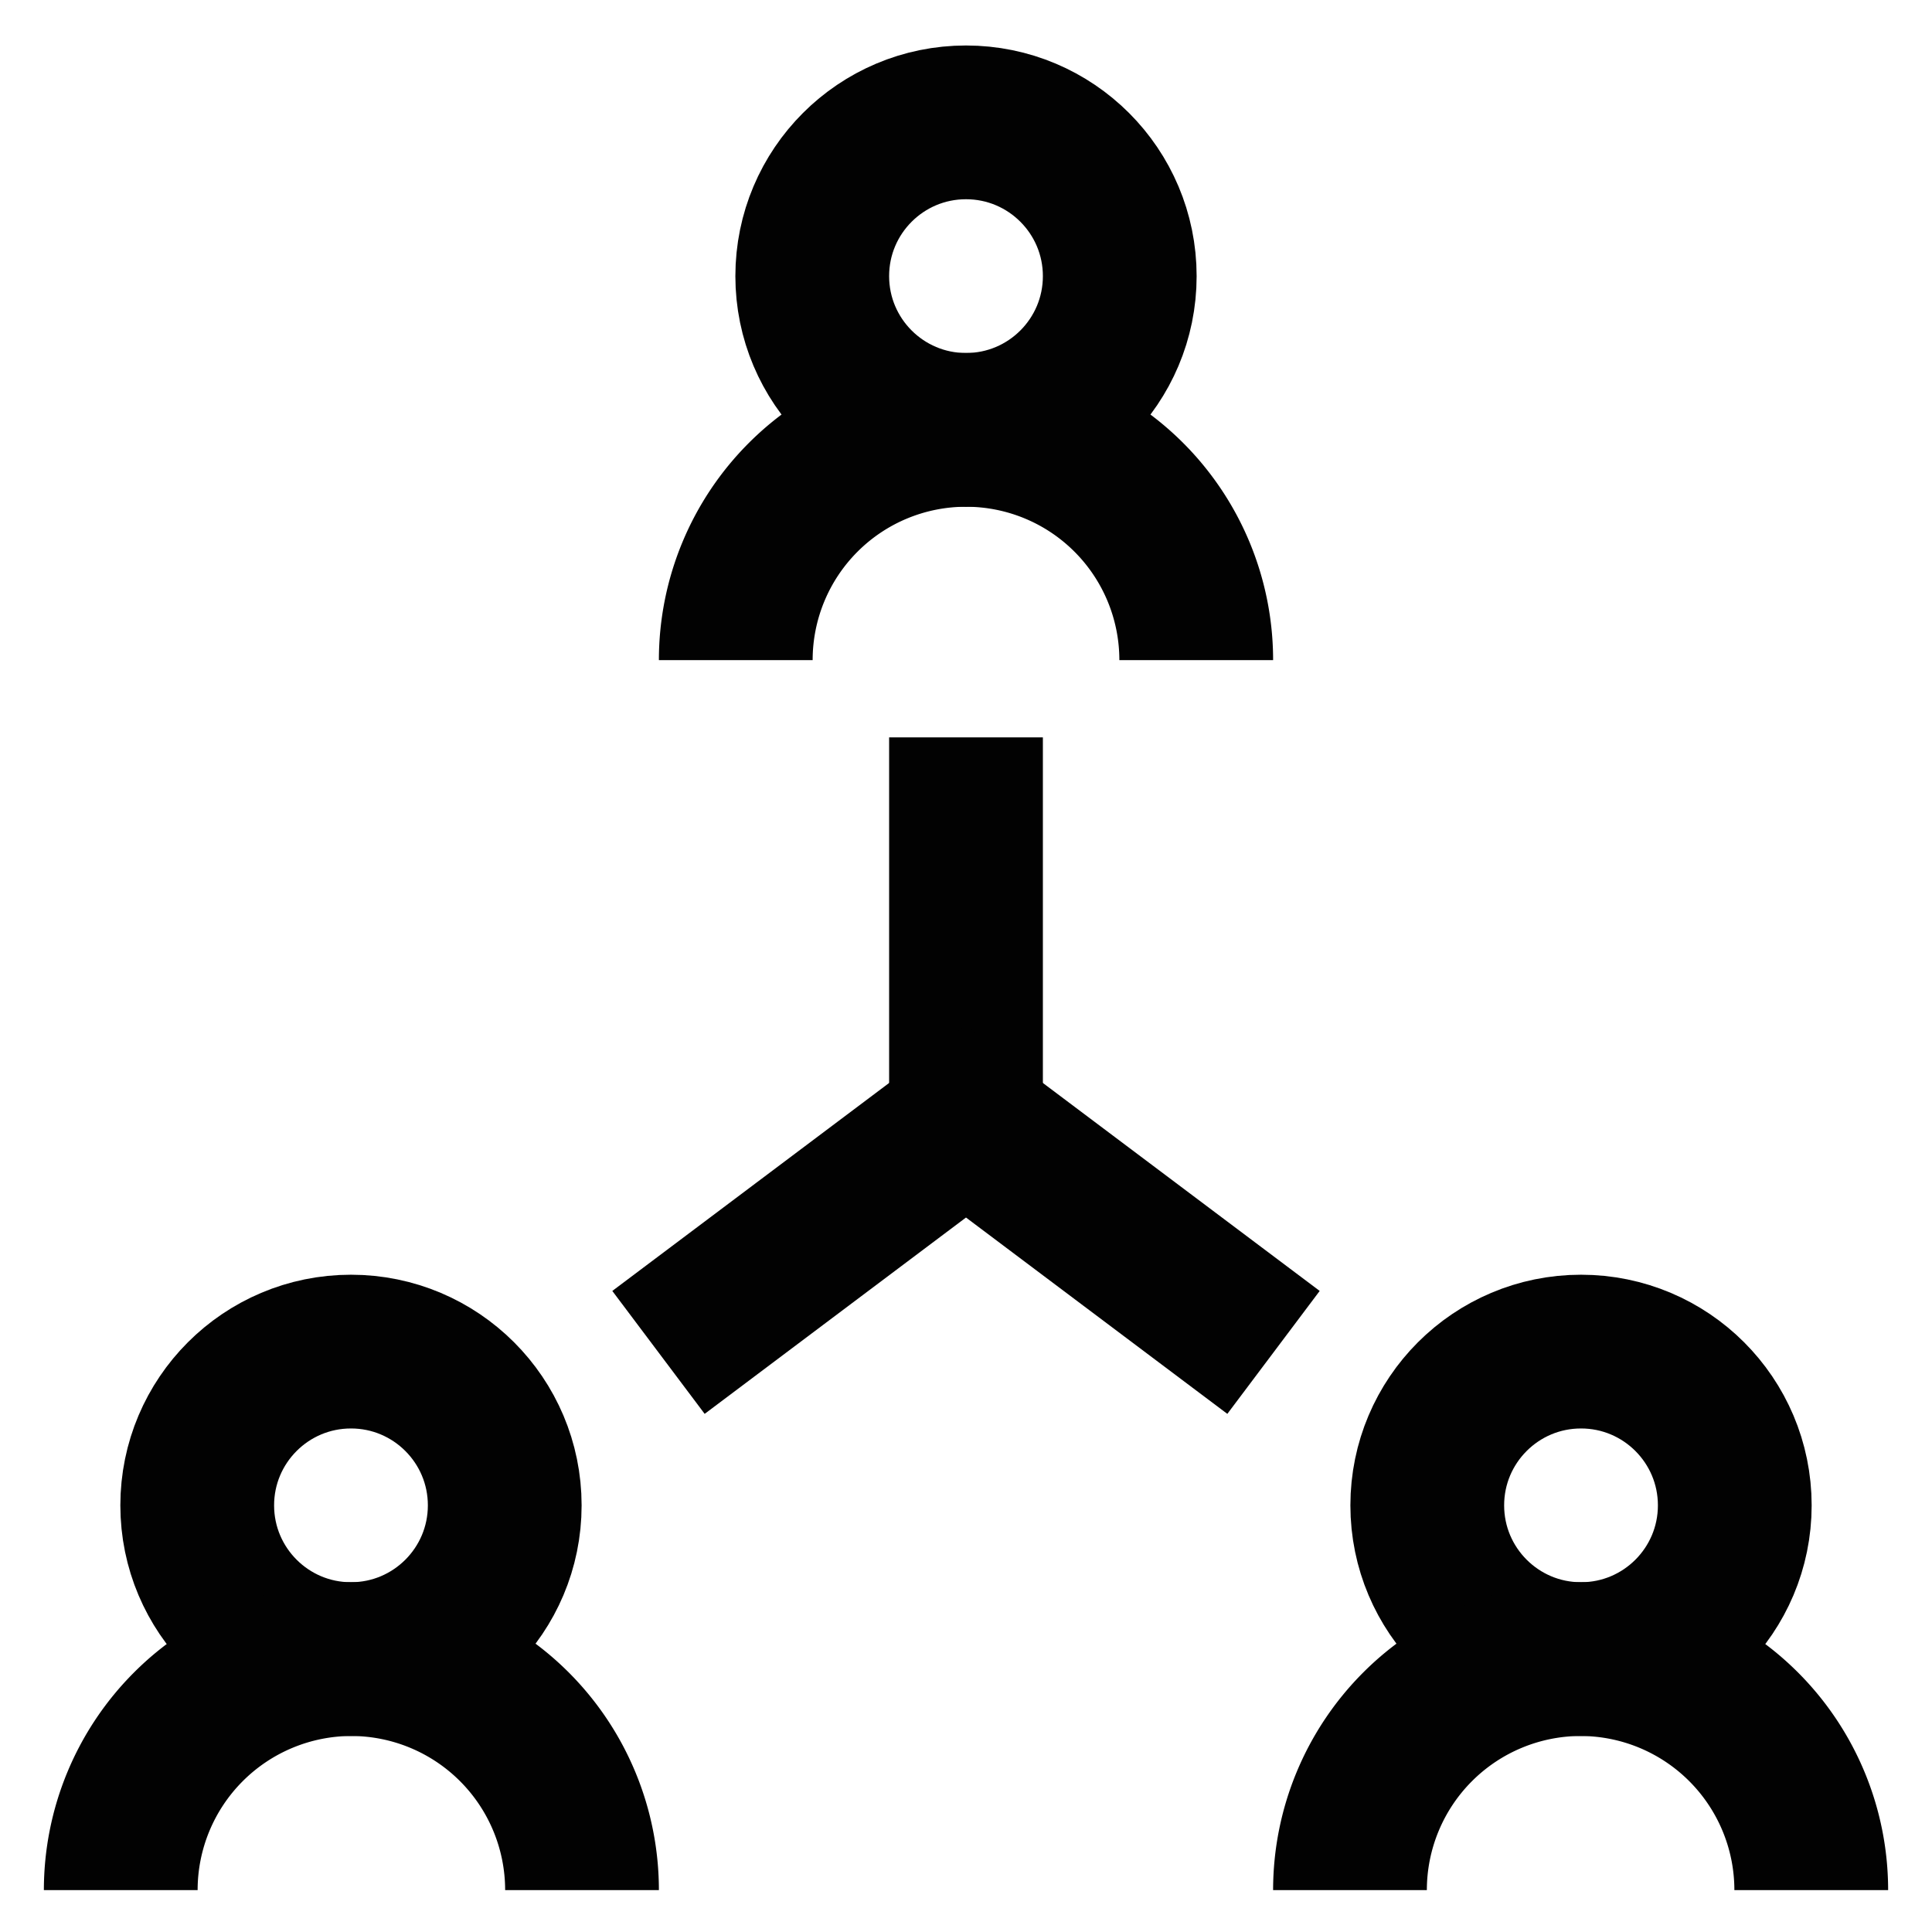
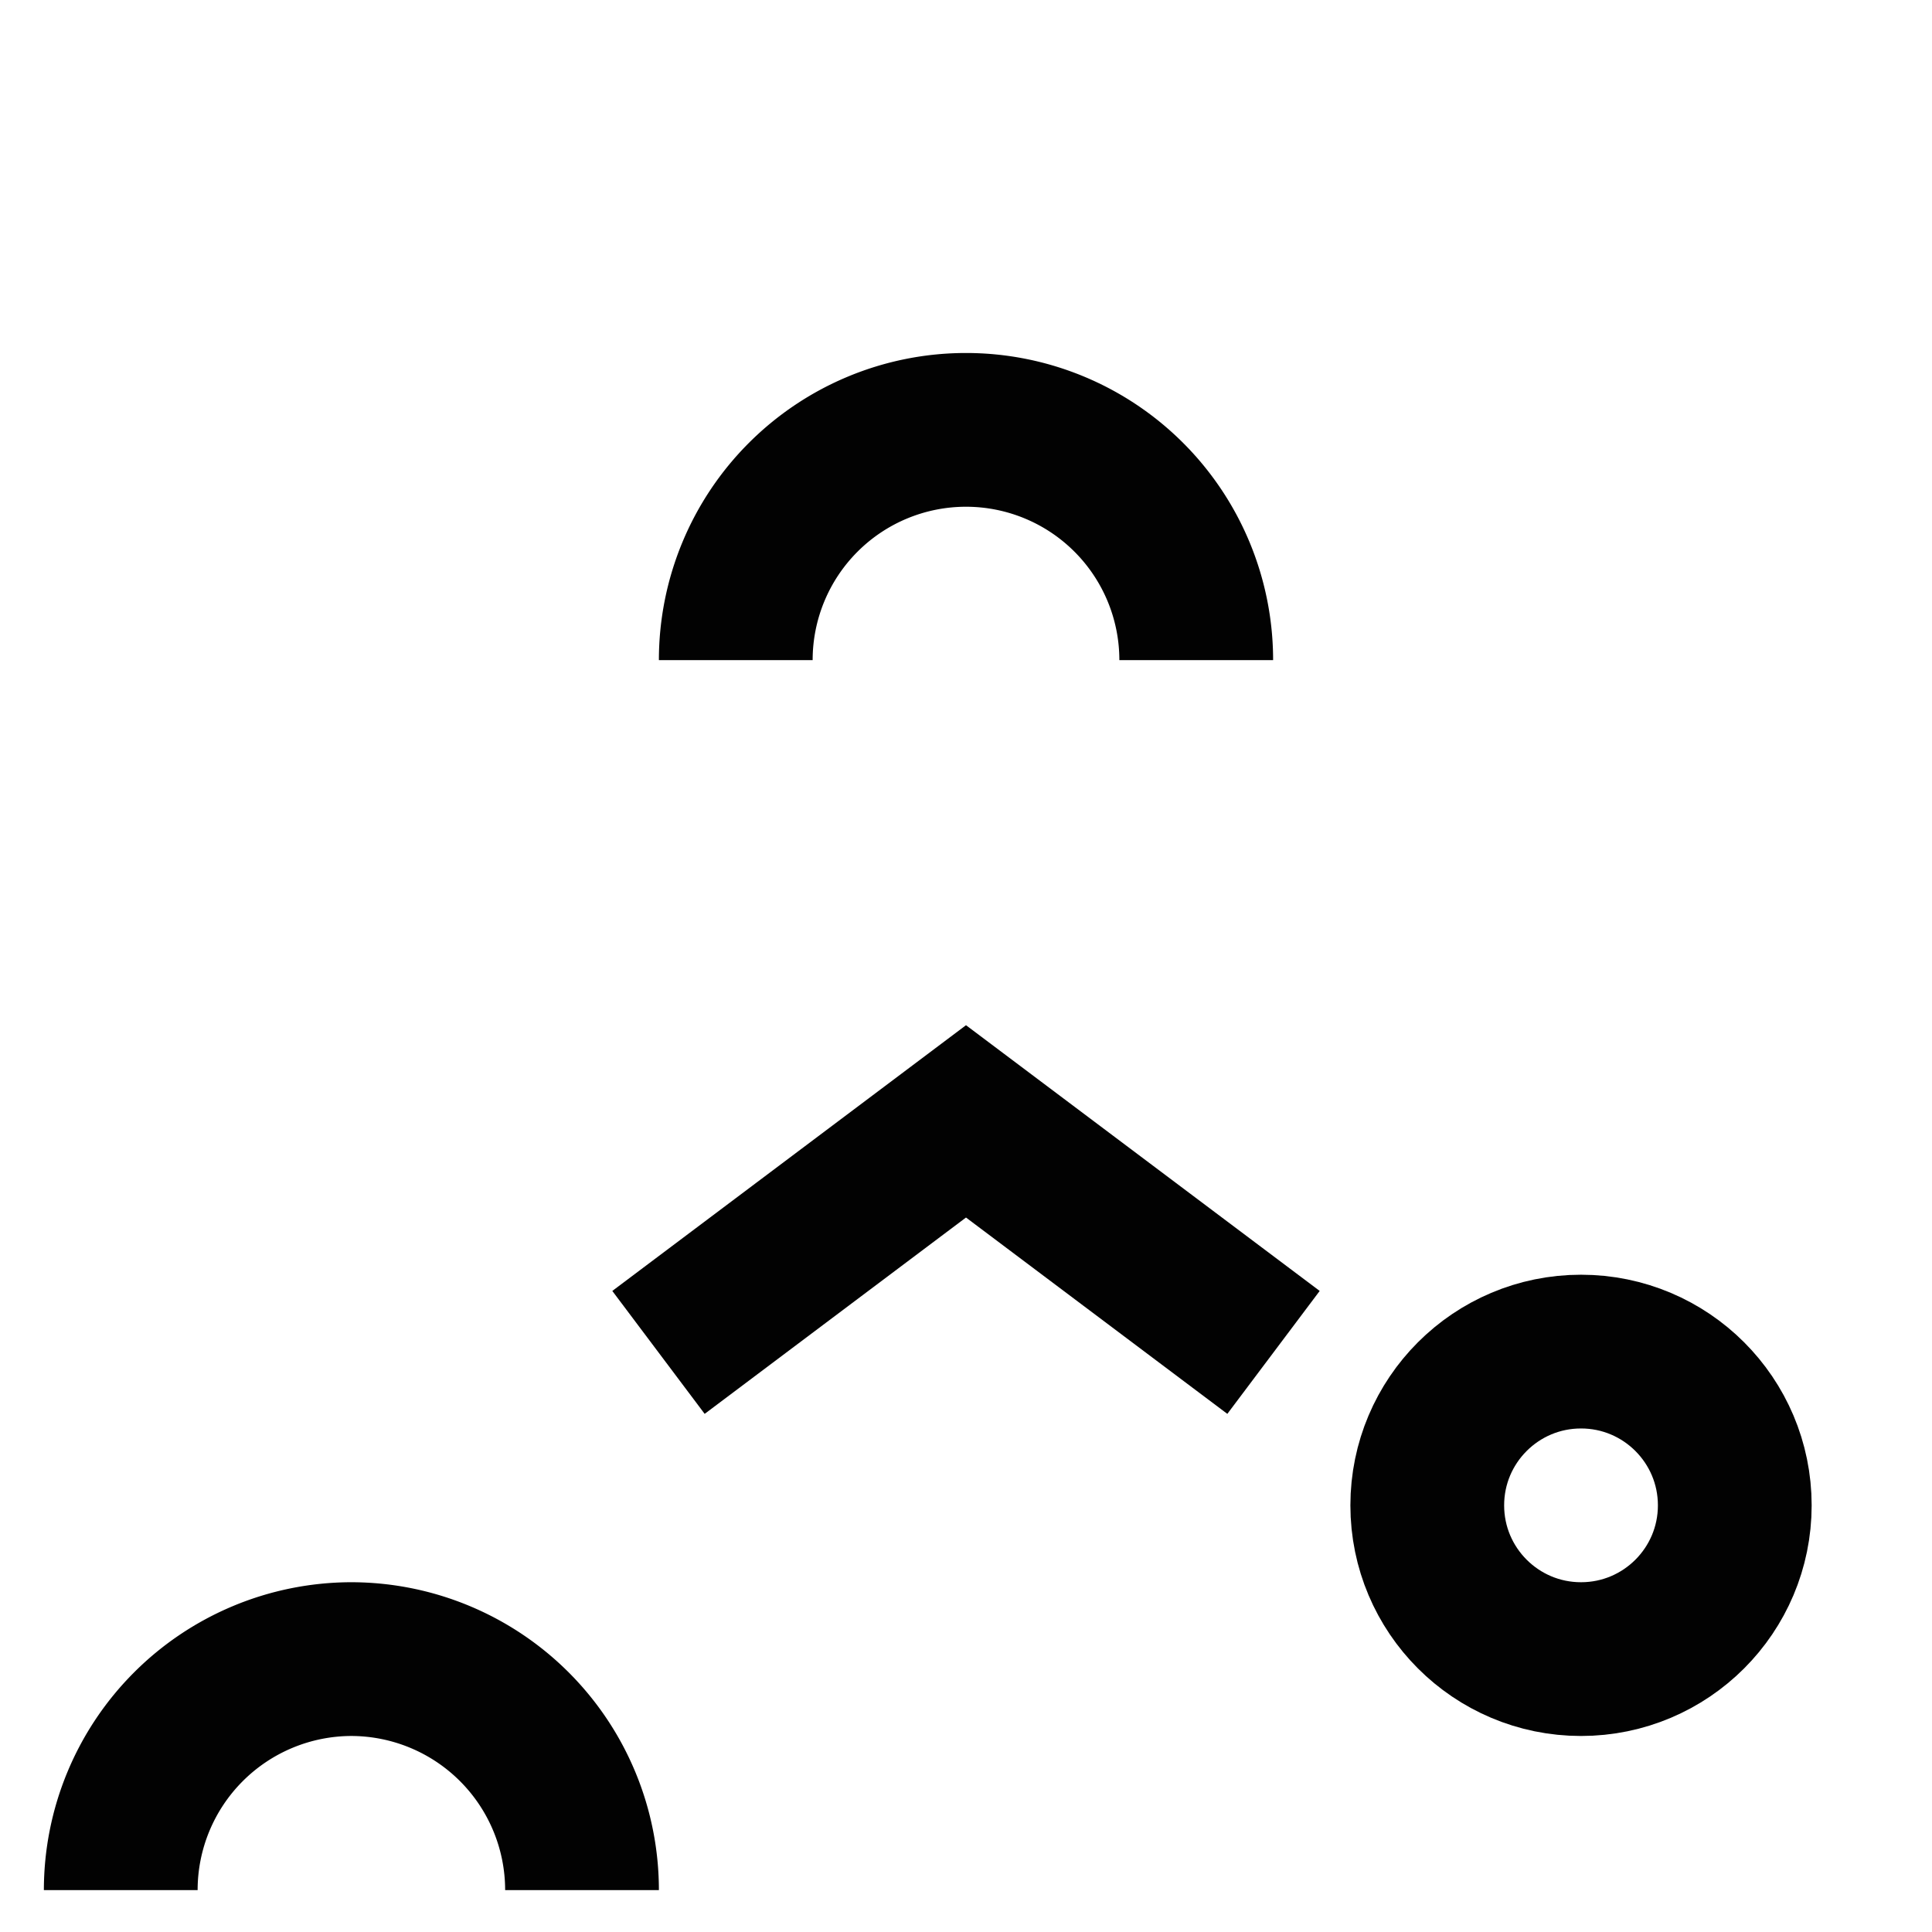
<svg xmlns="http://www.w3.org/2000/svg" width="800px" height="800px" viewBox="0 0 24 24" id="Layer_1" data-name="Layer 1">
  <defs>
    <style>.cls-1{fill:none;stroke:#020202;stroke-miterlimit:10;stroke-width:1.91px;}</style>
  </defs>
-   <circle class="cls-1" cx="12" cy="3.43" r="1.91" />
  <path class="cls-1" d="M9.14,8.2h0A2.86,2.86,0,0,1,12,5.34h0A2.86,2.86,0,0,1,14.86,8.2h0" />
  <circle class="cls-1" cx="19.64" cy="18.7" r="1.91" />
-   <path class="cls-1" d="M16.77,23.48h0a2.87,2.87,0,0,1,2.87-2.87h0a2.87,2.87,0,0,1,2.86,2.87h0" />
-   <circle class="cls-1" cx="4.36" cy="18.7" r="1.91" />
  <path class="cls-1" d="M1.5,23.48h0a2.87,2.87,0,0,1,2.86-2.87h0a2.87,2.87,0,0,1,2.87,2.87h0" />
-   <line class="cls-1" x1="12" y1="9.16" x2="12" y2="13.93" />
  <polyline class="cls-1" points="8.18 16.8 12 13.93 15.82 16.8" />
</svg>